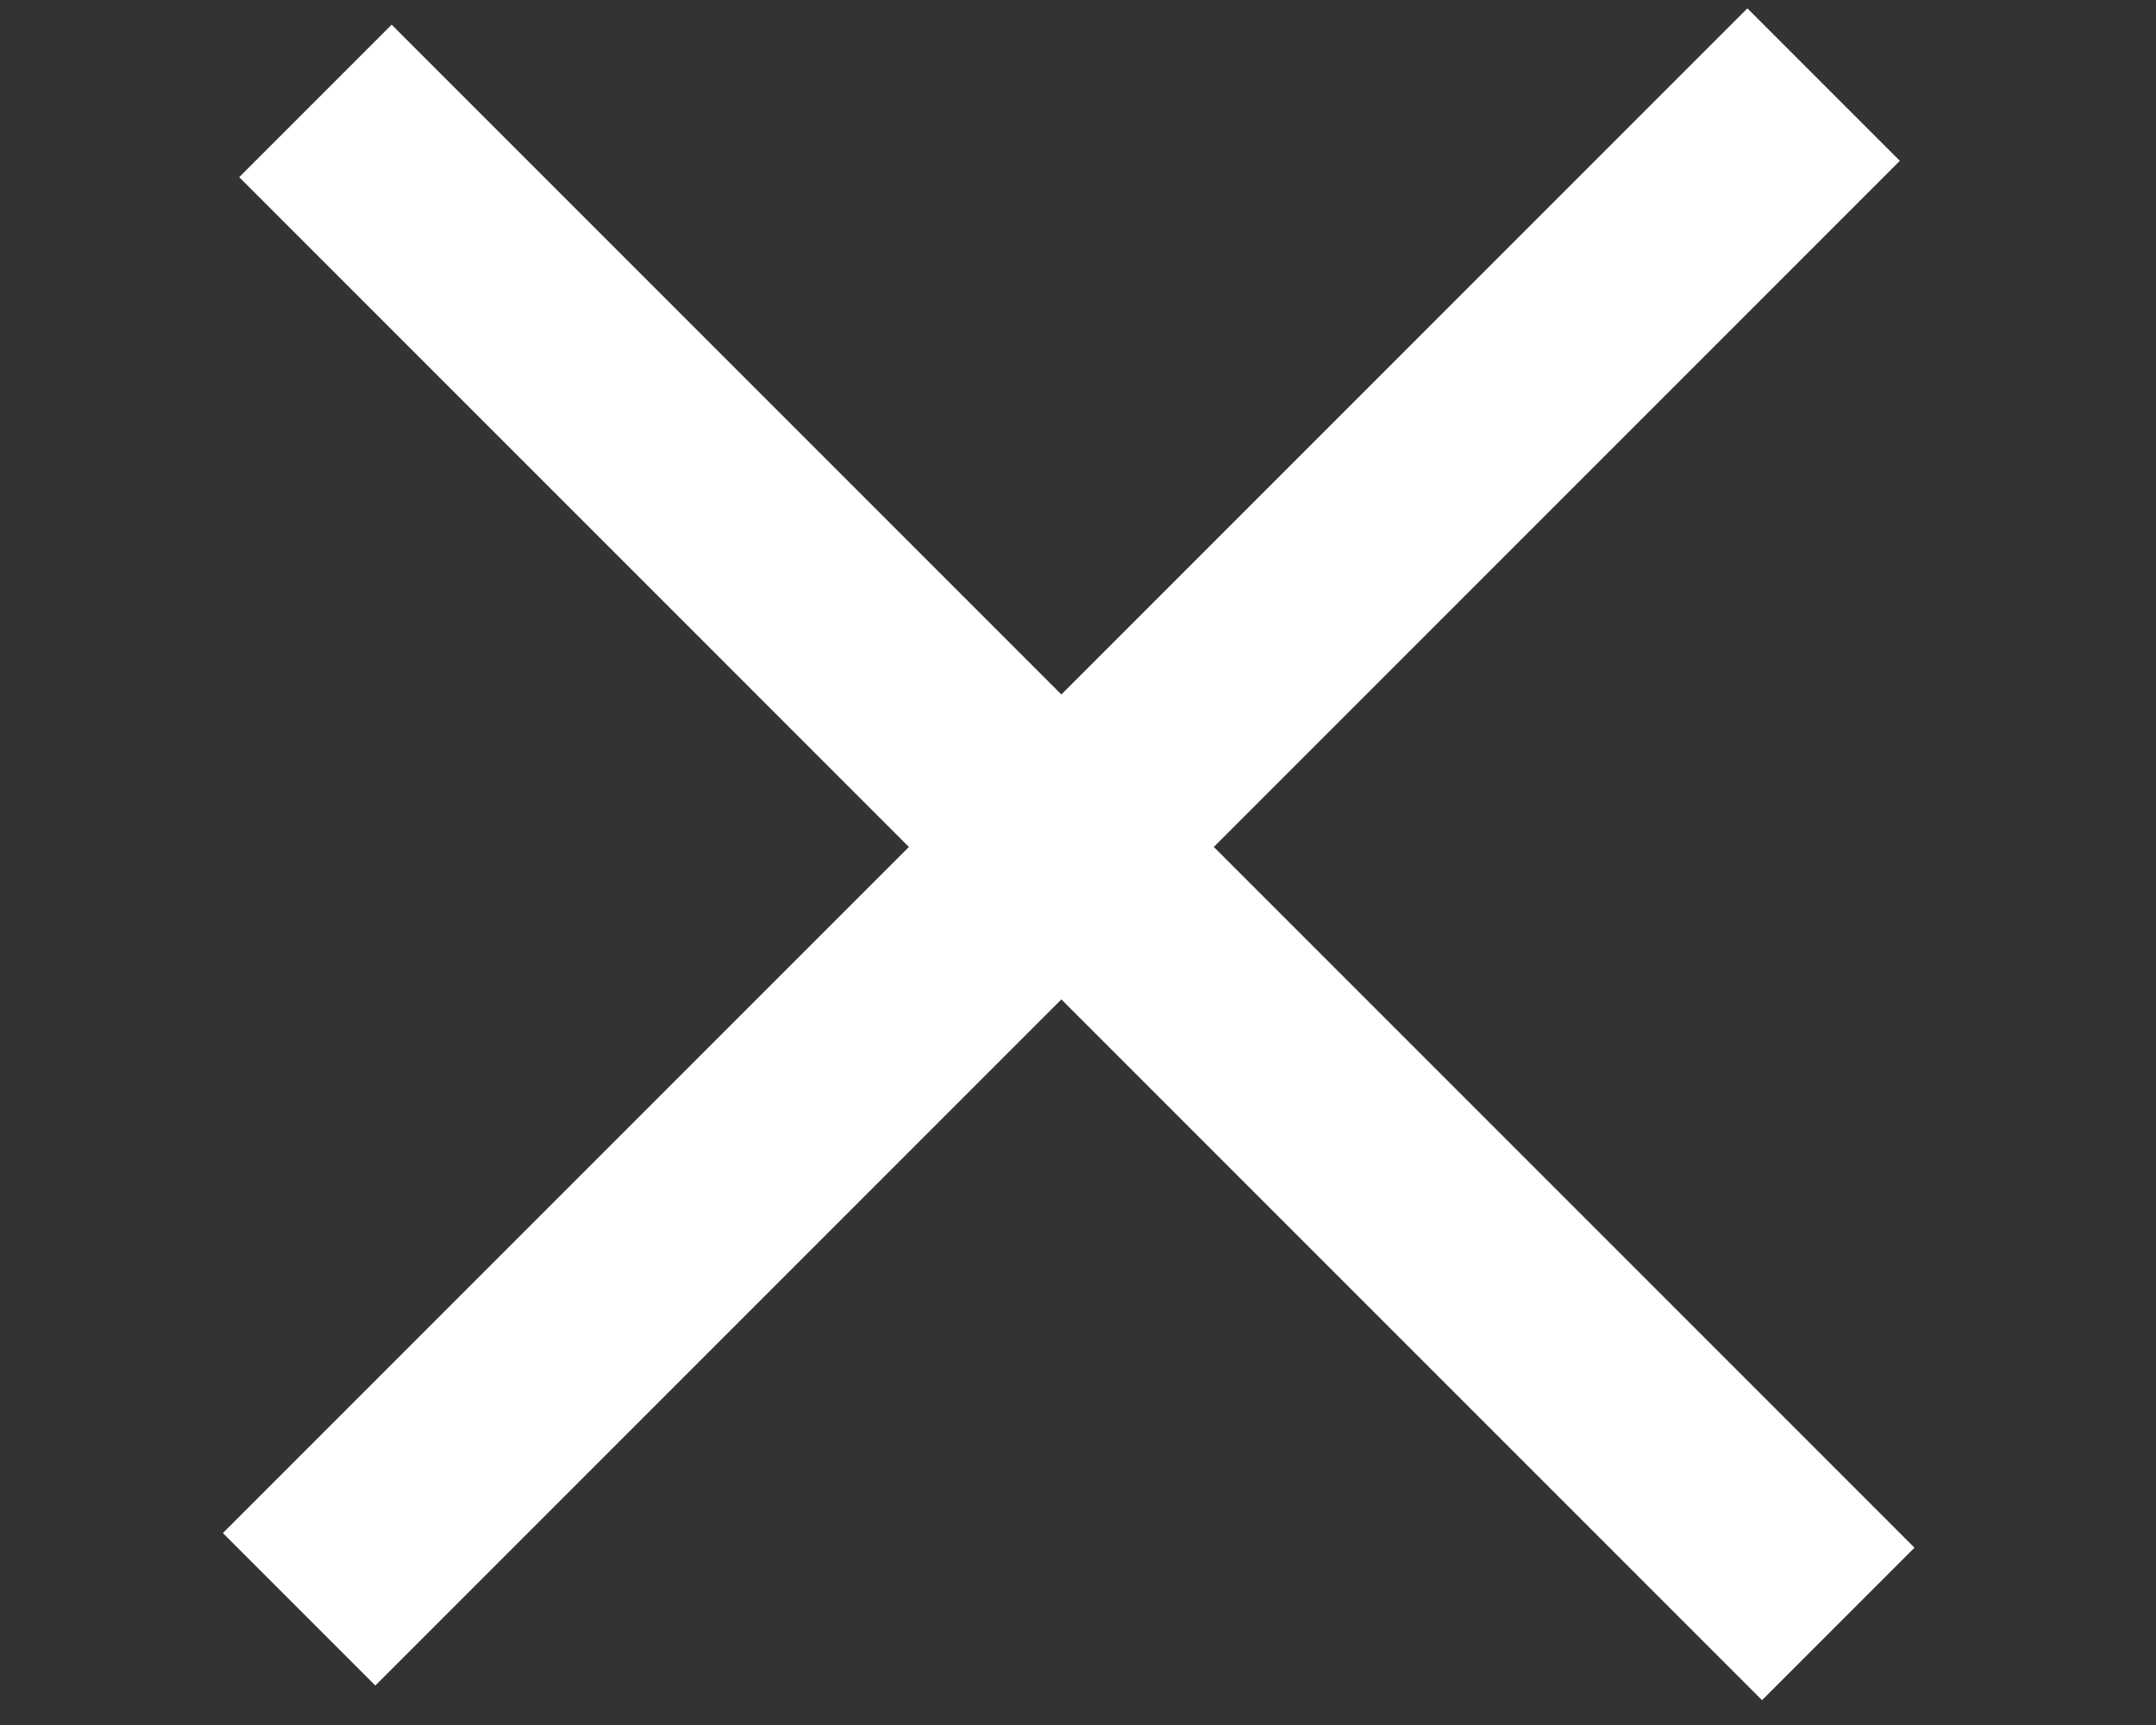
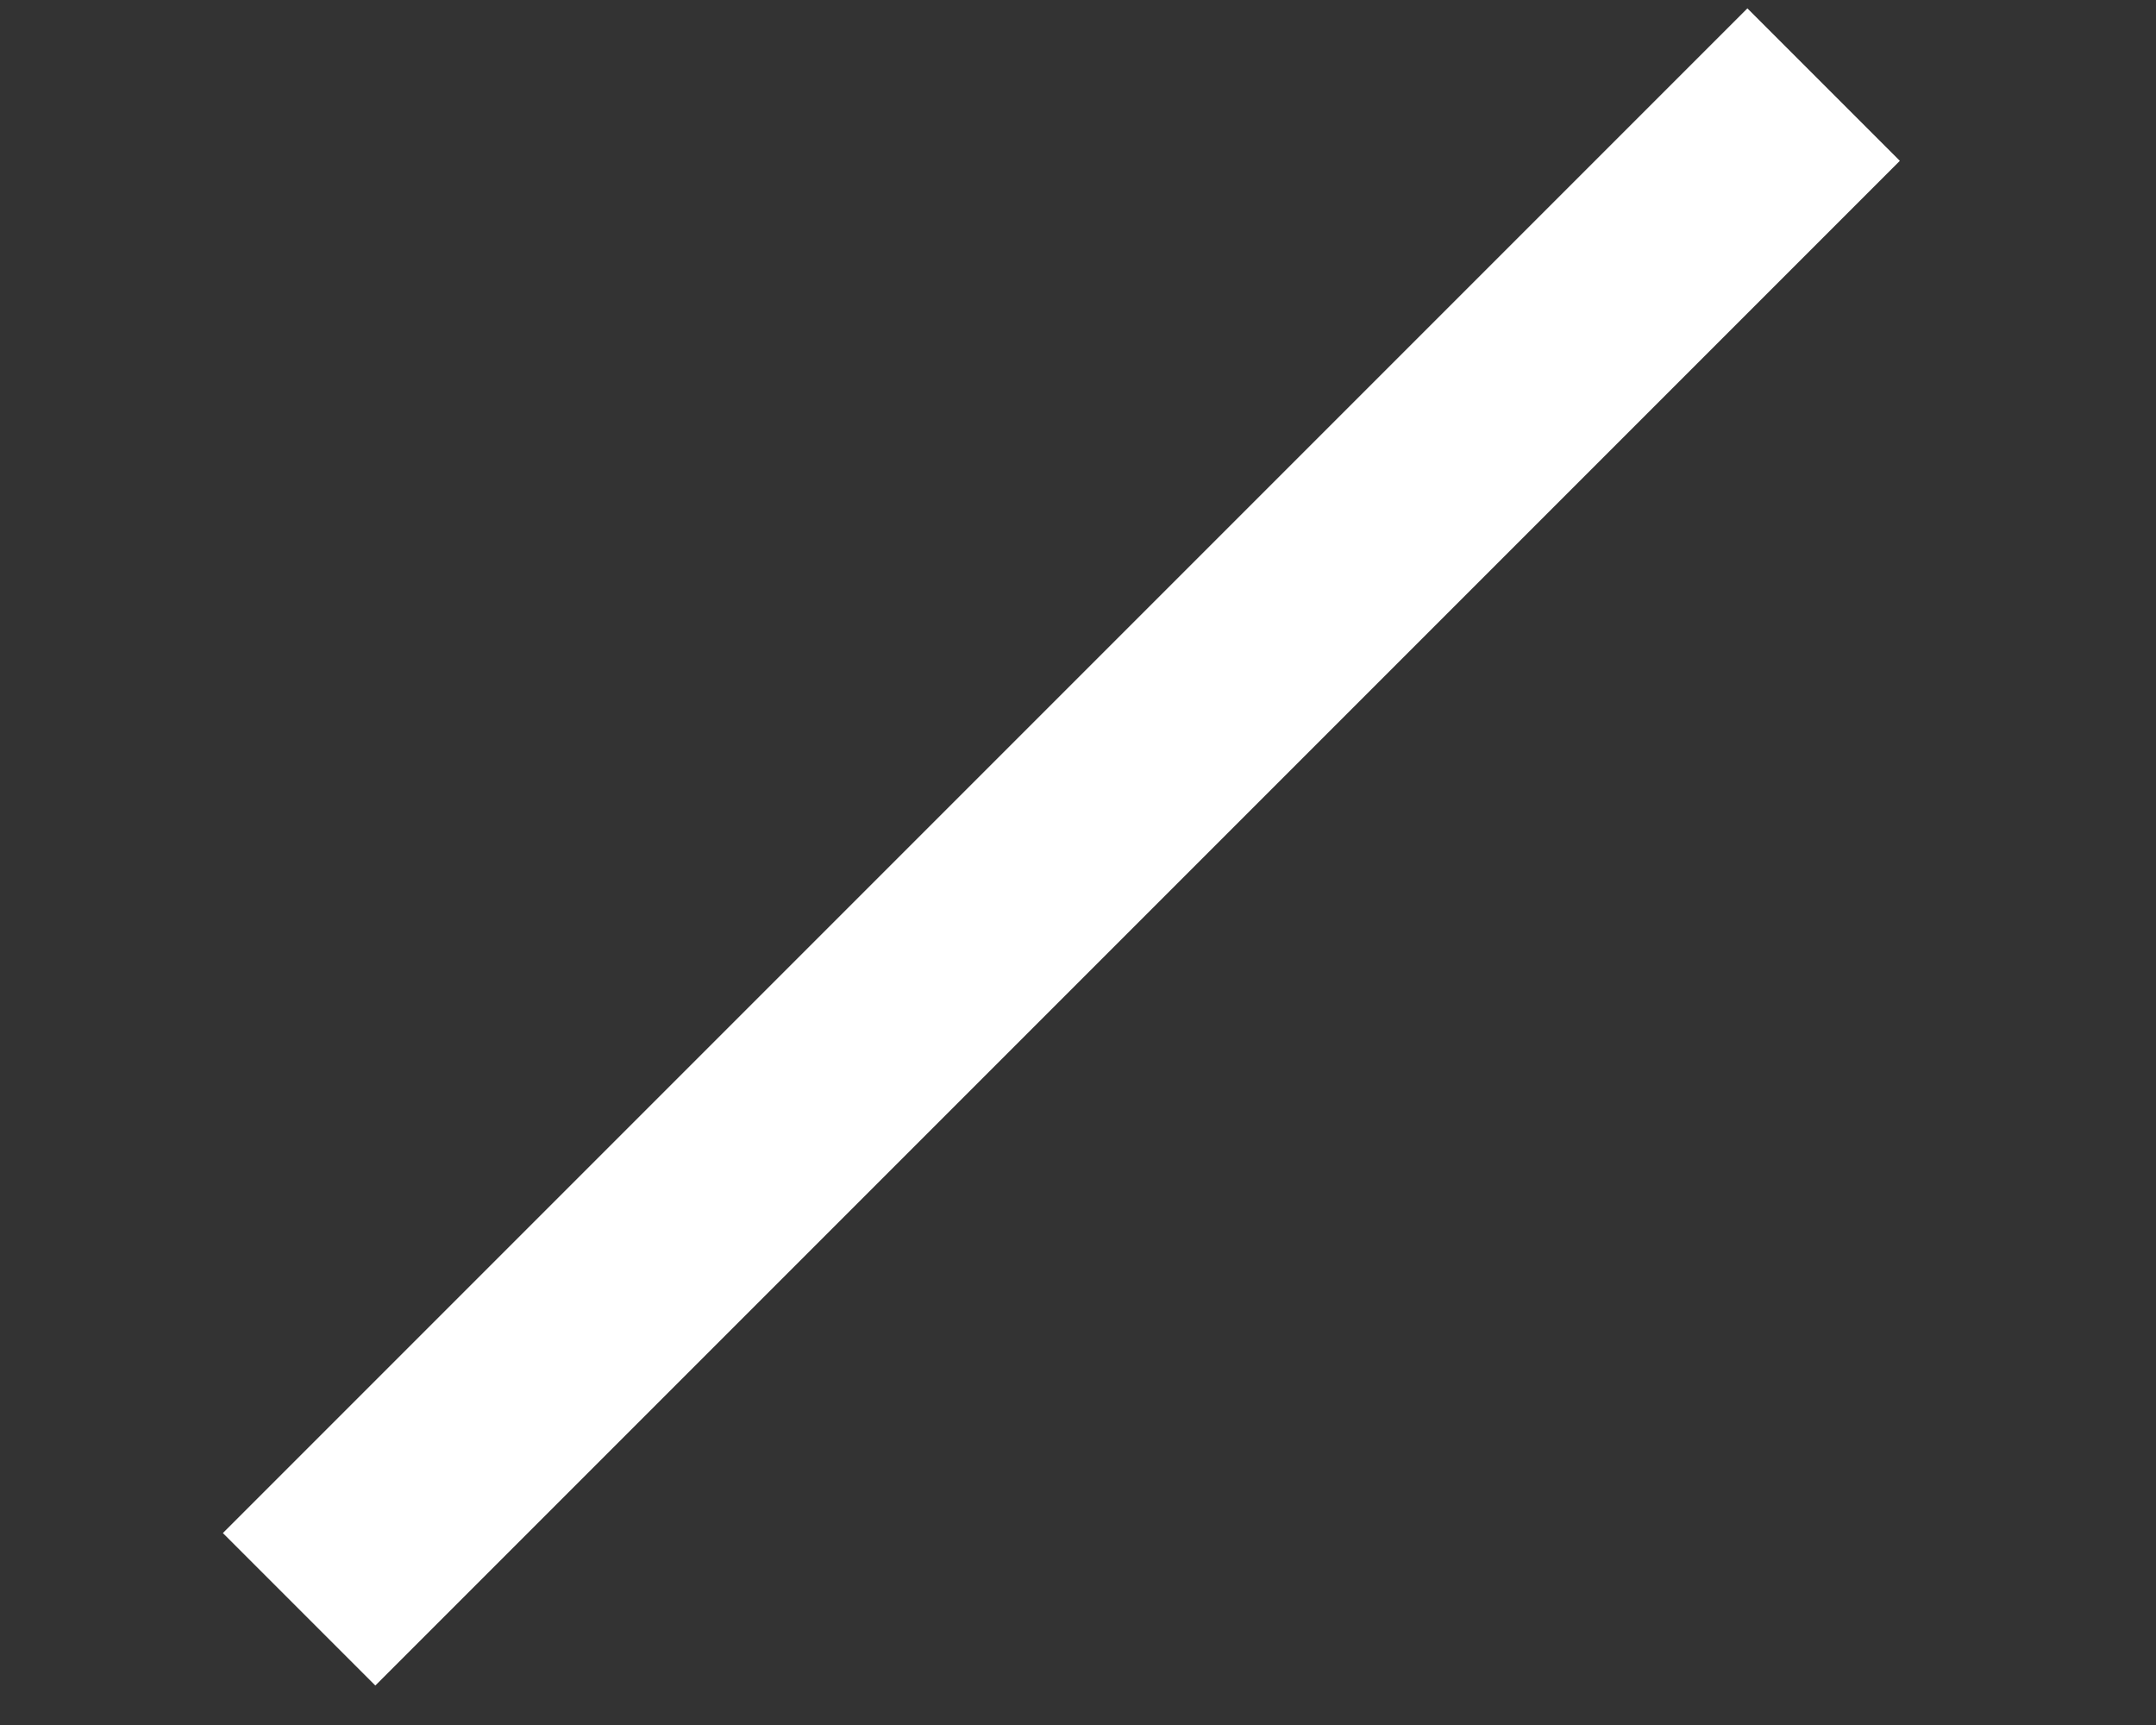
<svg xmlns="http://www.w3.org/2000/svg" width="10px" height="8px" viewBox="0 0 10 8" version="1.1">
  <rect x="0" y="0" width="10" height="8" fill="#333333" stroke="none" />
  <title>Close</title>
  <g id="Symbols" stroke="none" stroke-width="1" fill="none" fill-rule="evenodd">
    <g id="Group-3" transform="translate(-1833, -11)" stroke="#FFFFFF">
-       <path d="M1842.989,15 L1833,15 M1837.893,10 L1837.893,20" id="Close" transform="translate(1837.995, 15) rotate(45) translate(-1837.995, -15) " />
+       <path d="M1842.989,15 M1837.893,10 L1837.893,20" id="Close" transform="translate(1837.995, 15) rotate(45) translate(-1837.995, -15) " />
    </g>
  </g>
</svg>